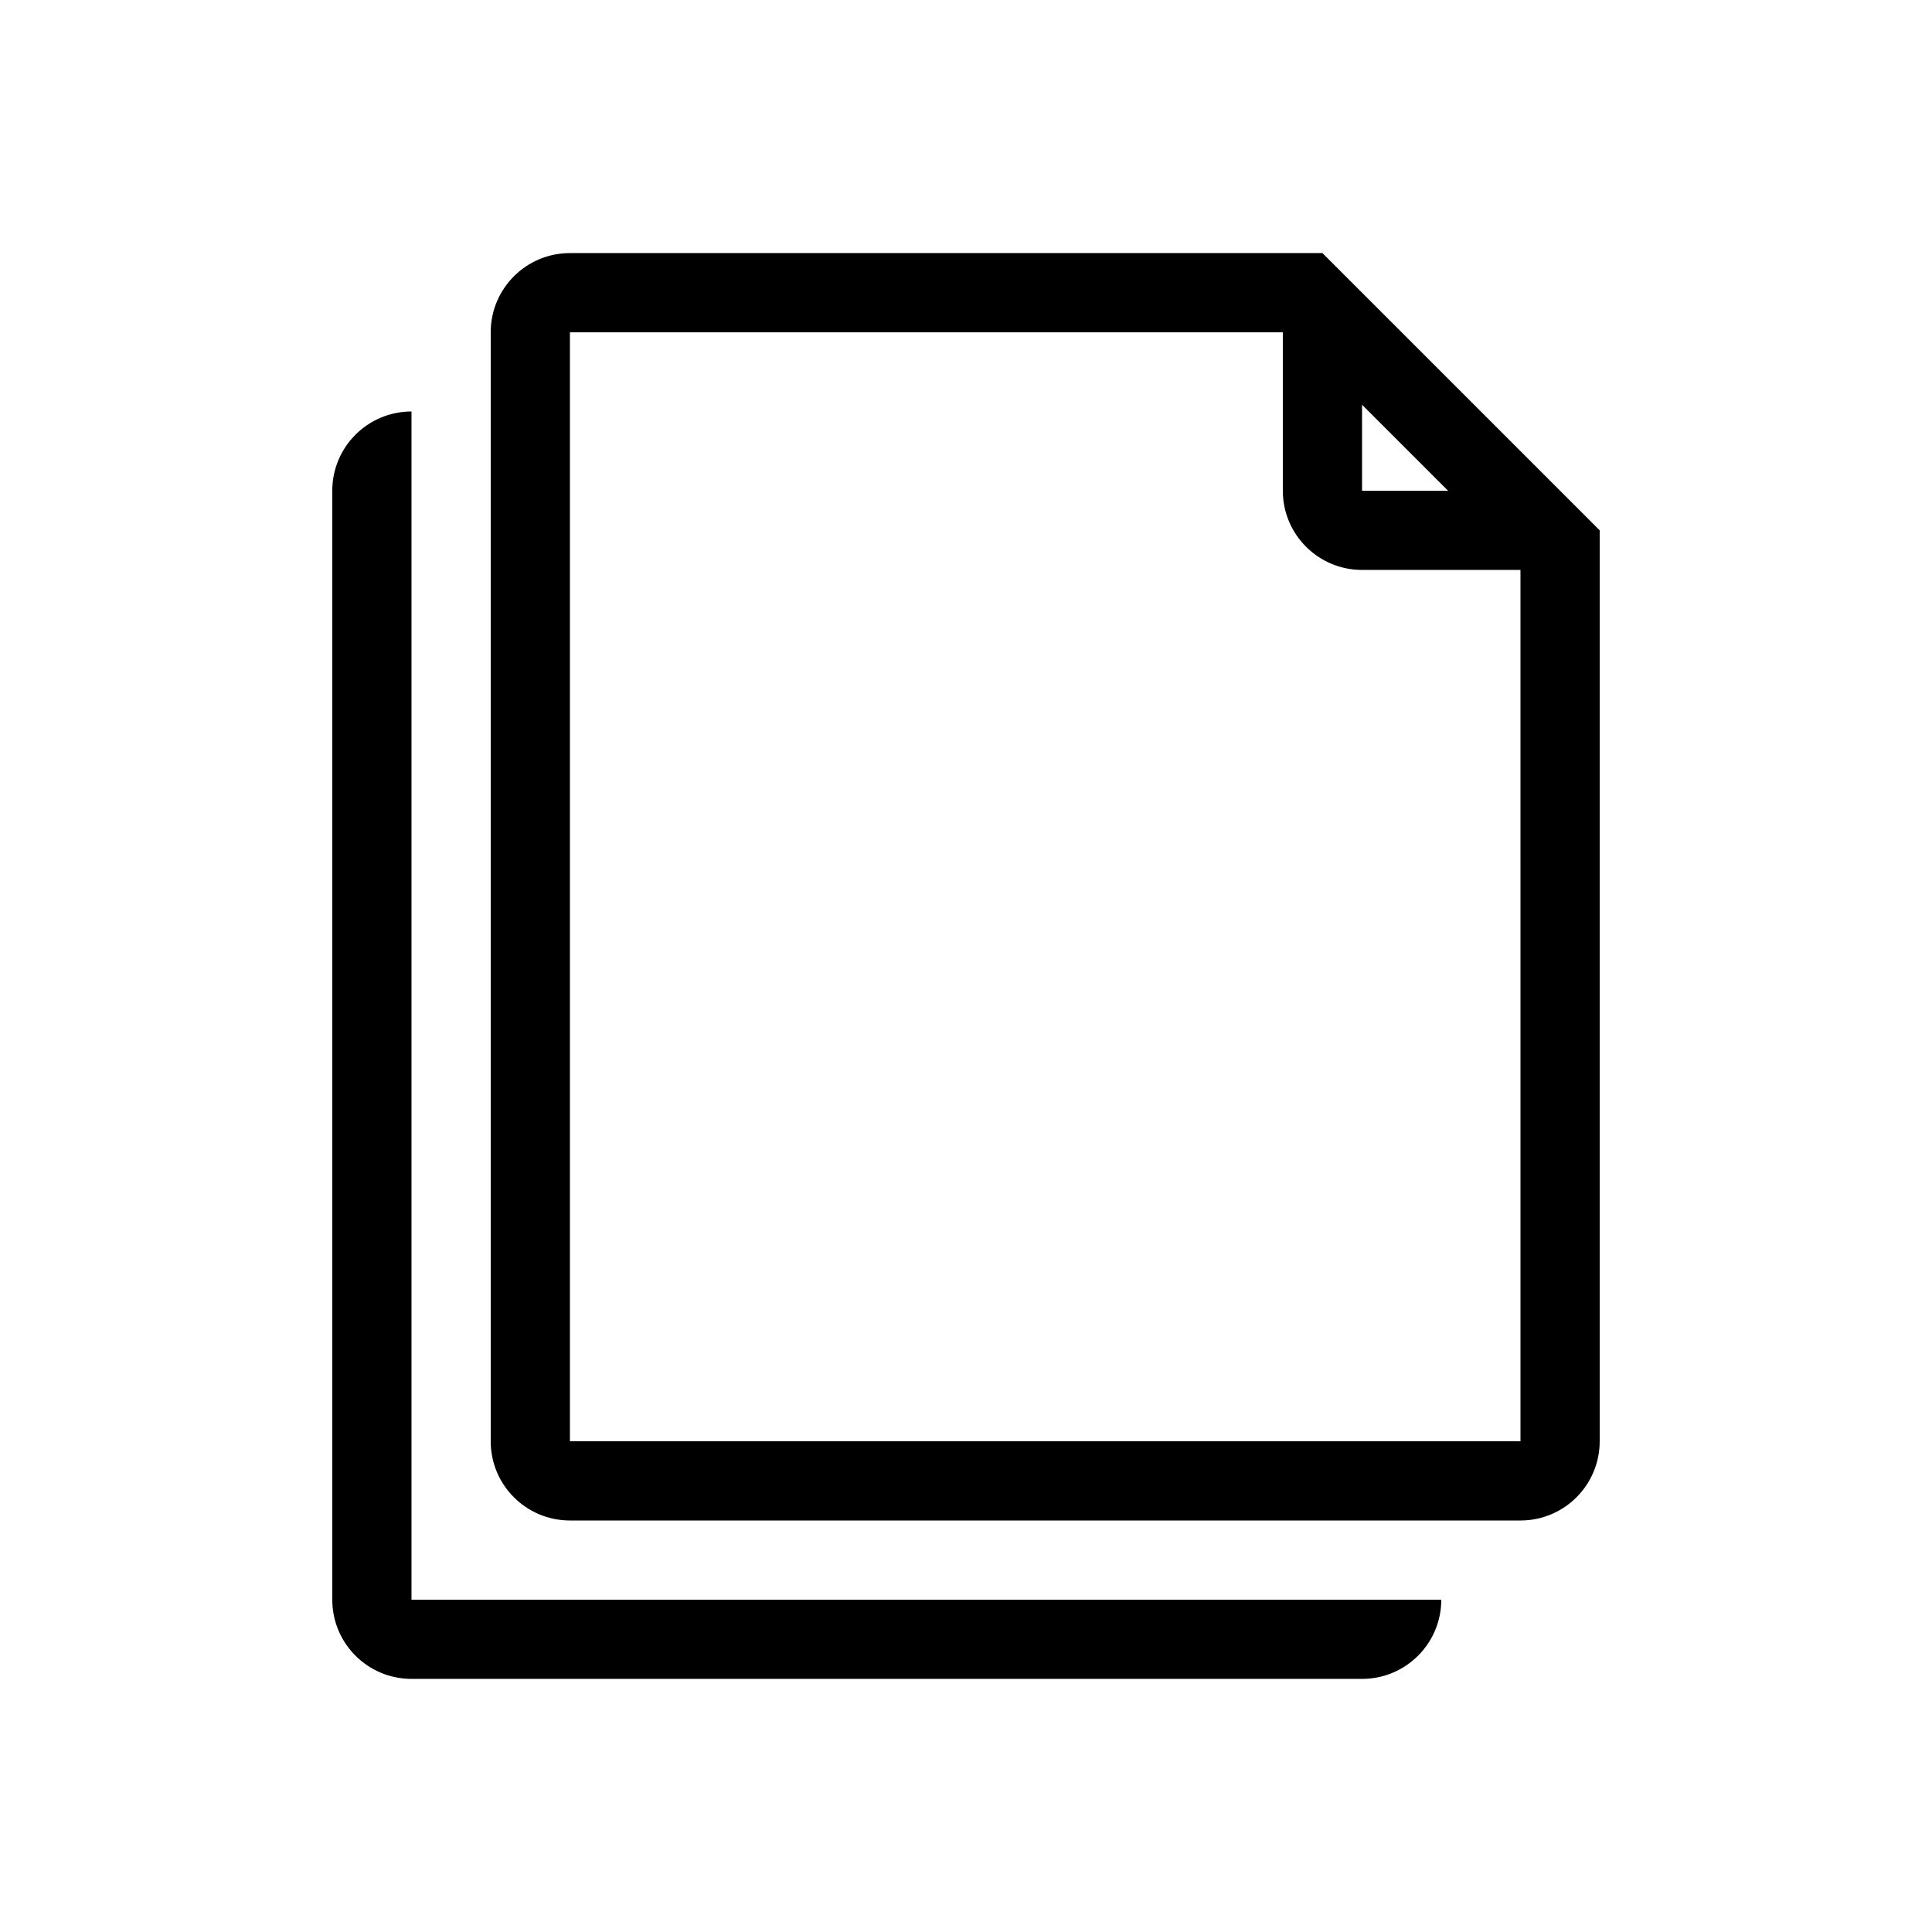
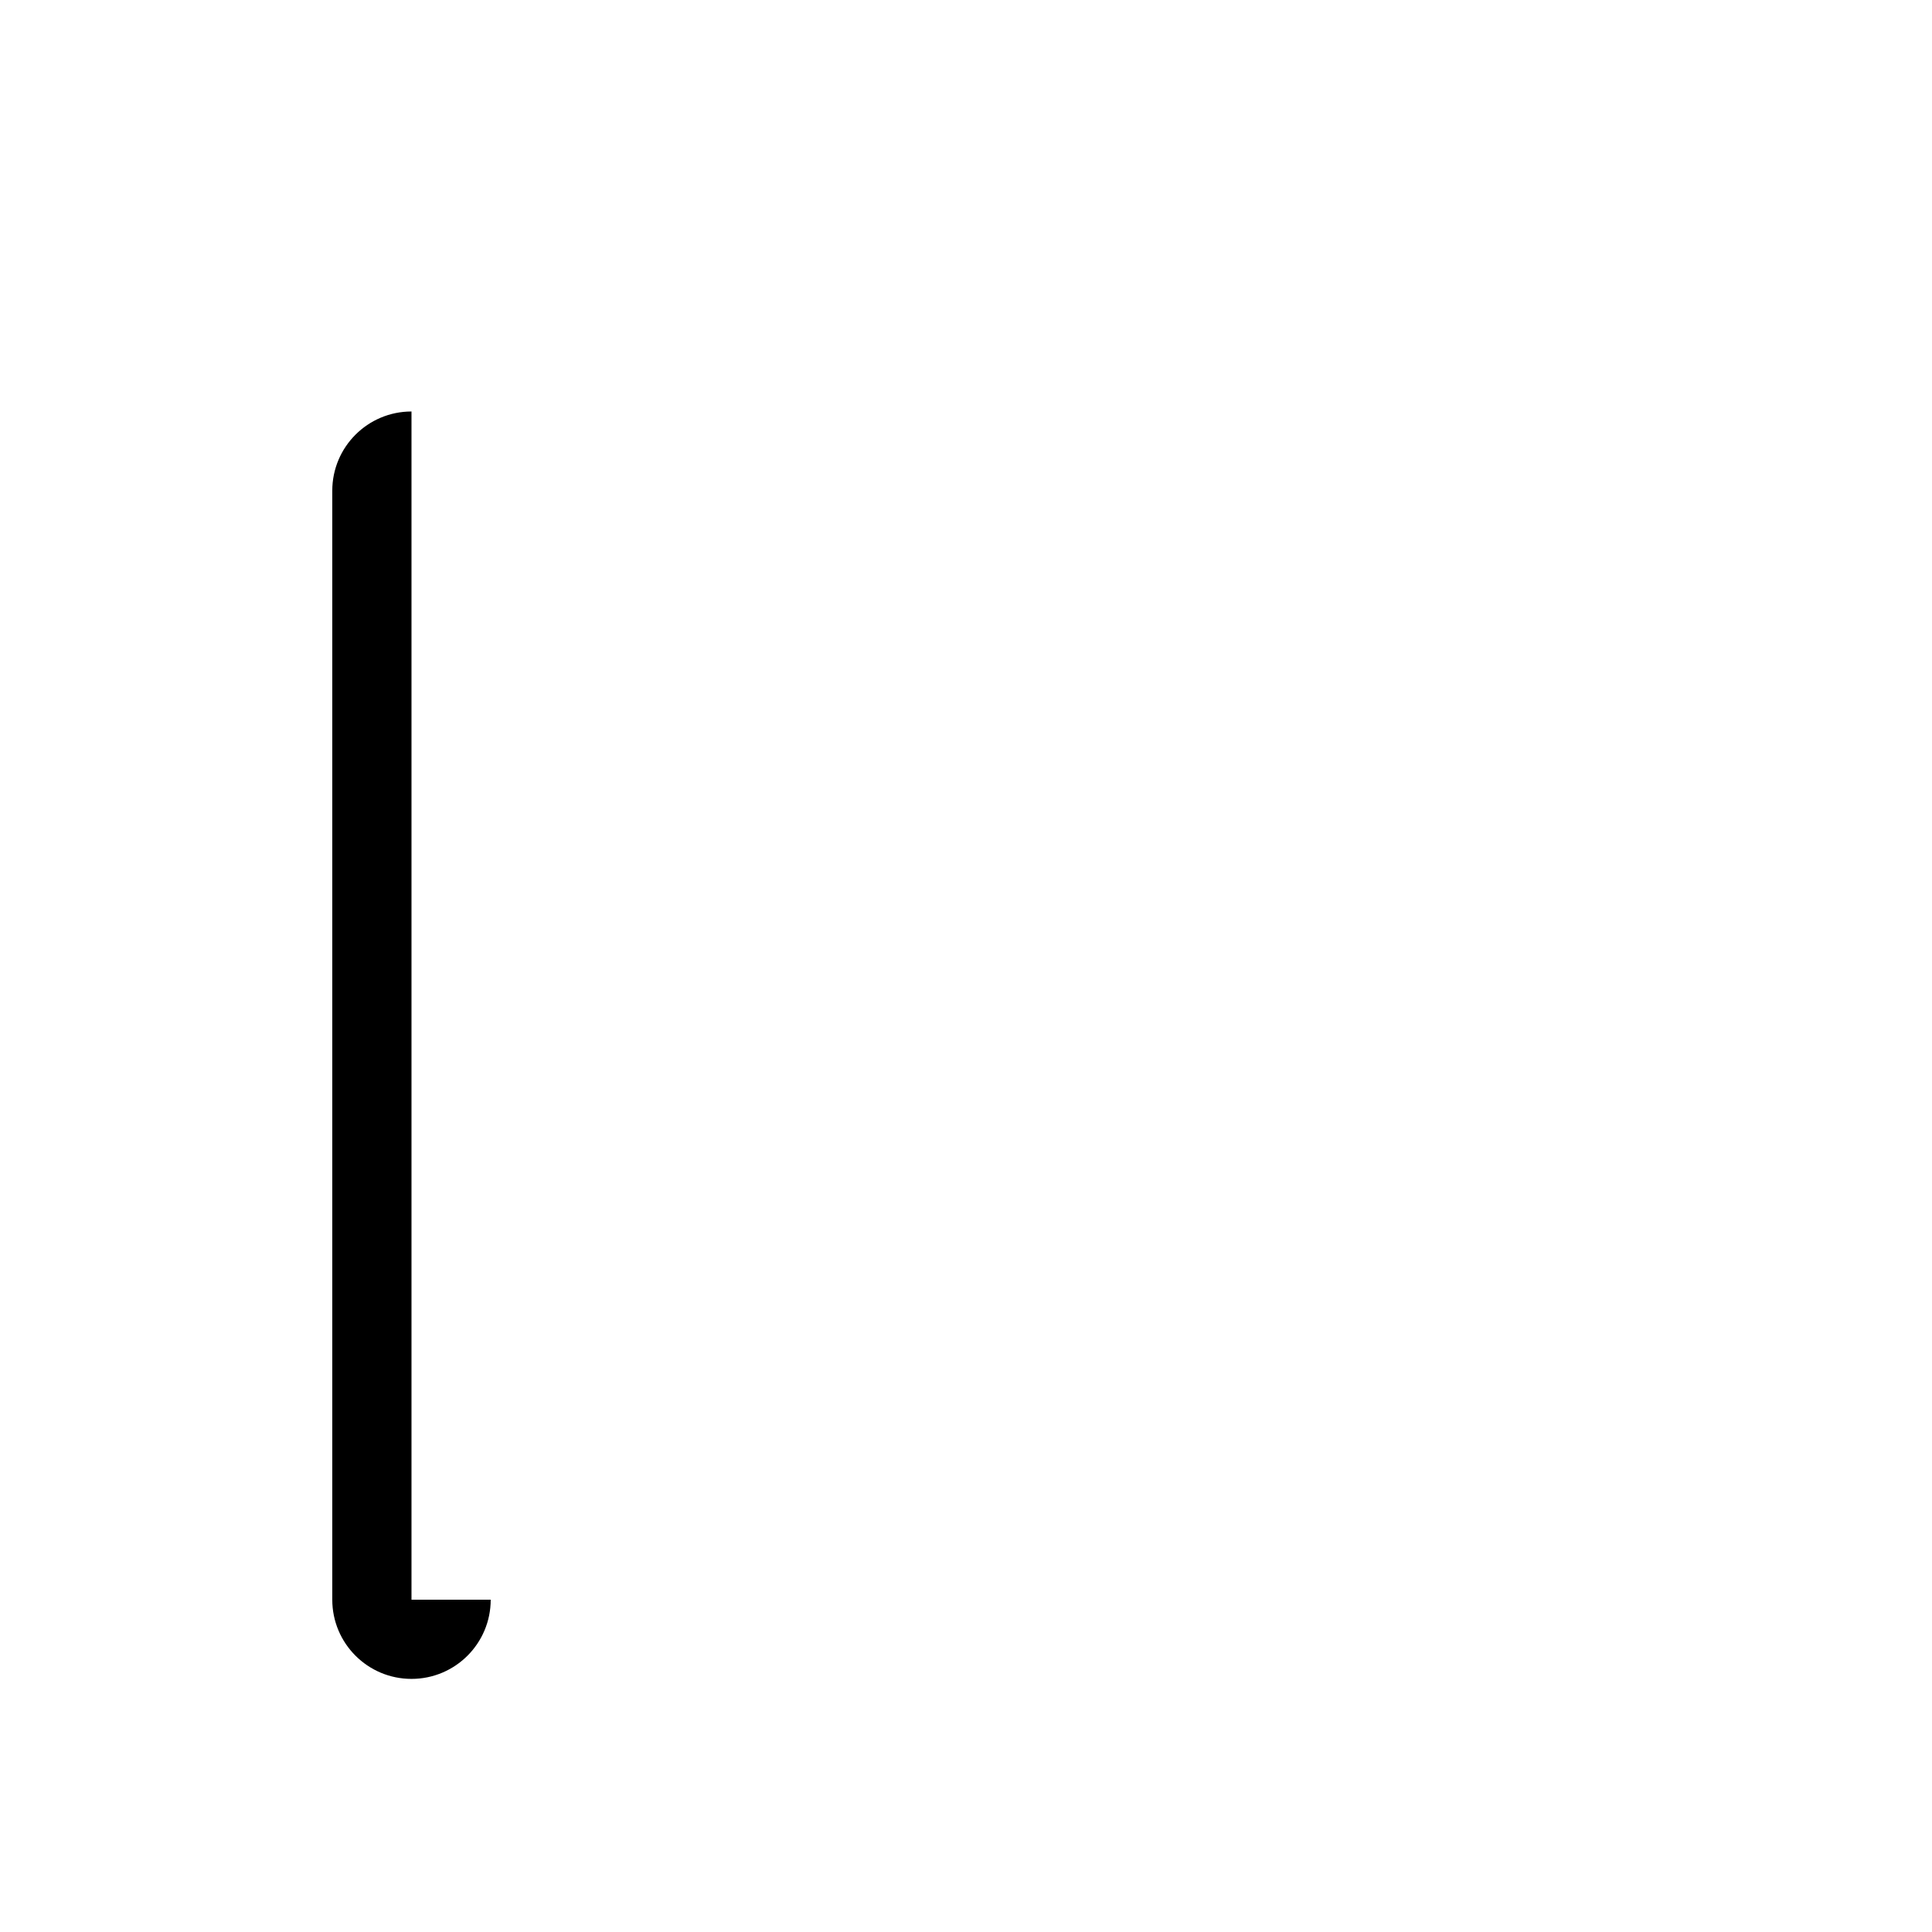
<svg xmlns="http://www.w3.org/2000/svg" fill="#000000" width="800px" height="800px" version="1.1" viewBox="144 144 512 512">
  <g>
-     <path d="m253.05 567.93v-314.88c-11.594 0-20.992 9.398-20.992 20.992v293.89c0 11.594 9.398 20.992 20.992 20.992h251.91c11.594 0 20.992-9.398 20.992-20.992z" />
-     <path d="m494.46 211.07 73.477 73.473v241.41c0 11.594-9.402 20.992-20.992 20.992h-251.91c-11.594 0-20.992-9.398-20.992-20.992v-293.89c0-11.594 9.398-20.992 20.992-20.992zm52.484 314.88h-251.91v-293.89h188.93v41.984c0 11.594 9.398 20.992 20.992 20.992h41.984zm-19.191-251.9-22.797-22.793v22.793z" fill-rule="evenodd" />
+     <path d="m253.05 567.93v-314.88c-11.594 0-20.992 9.398-20.992 20.992v293.89c0 11.594 9.398 20.992 20.992 20.992c11.594 0 20.992-9.398 20.992-20.992z" />
  </g>
</svg>